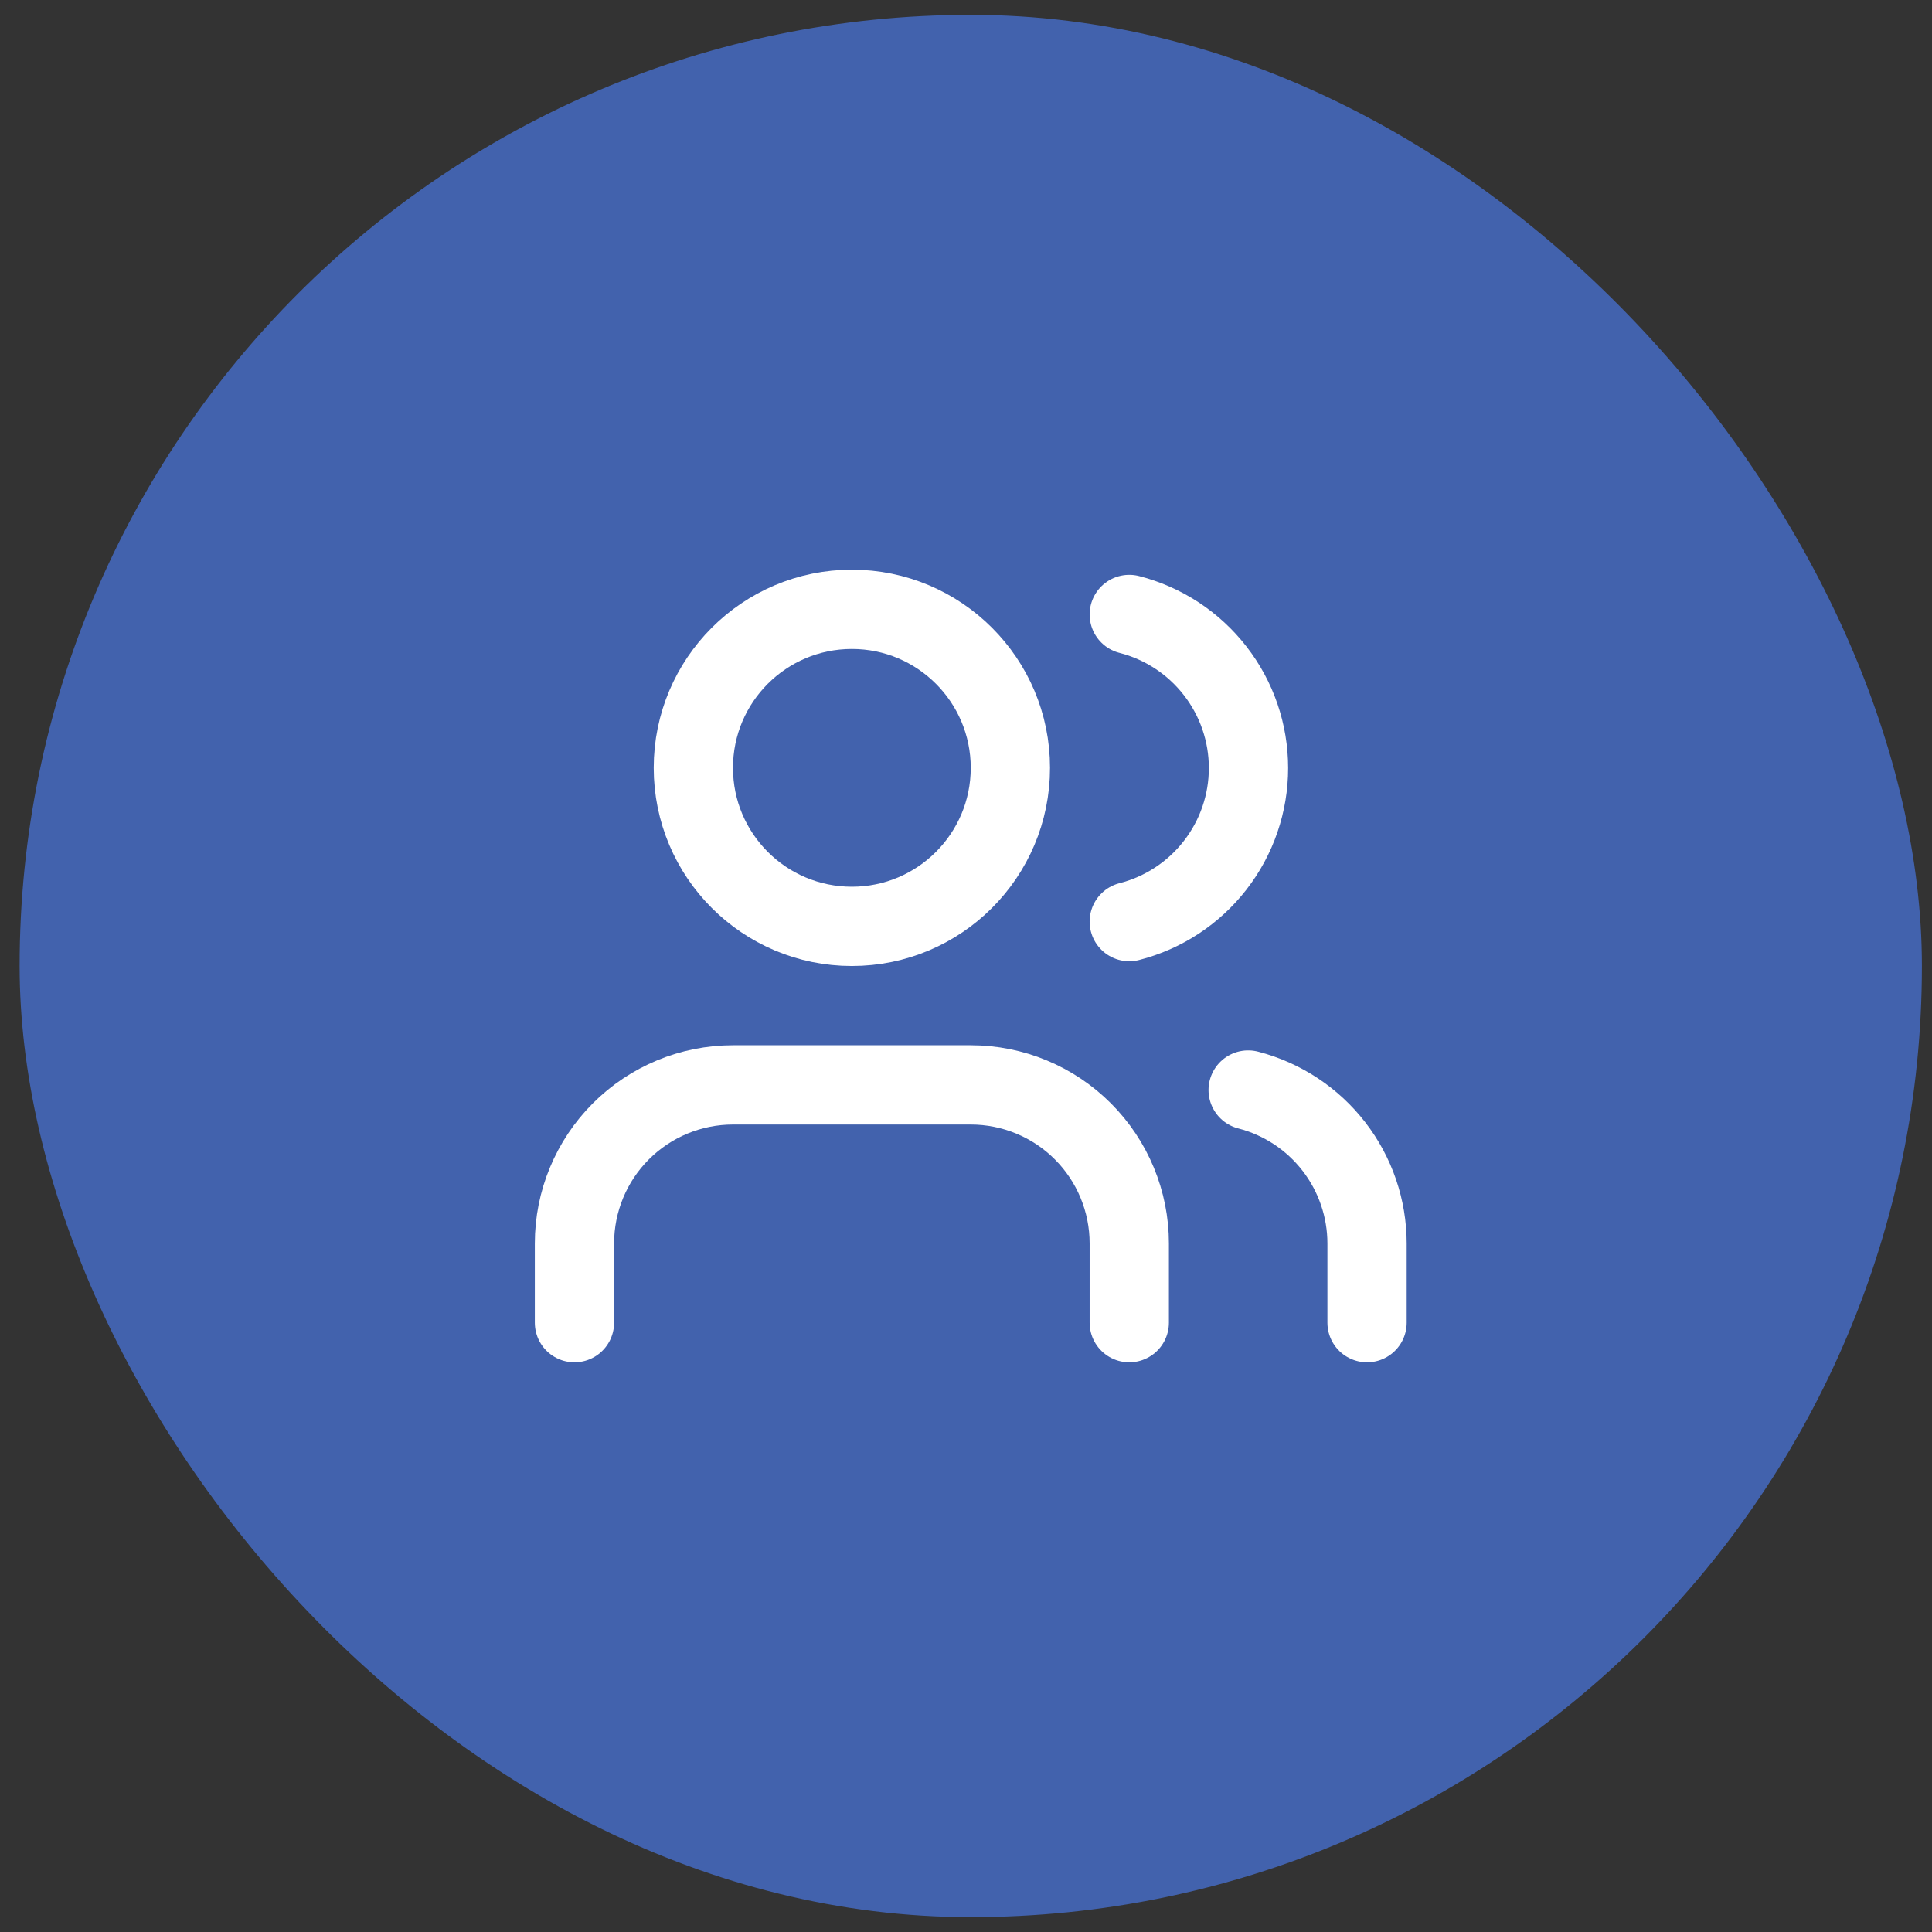
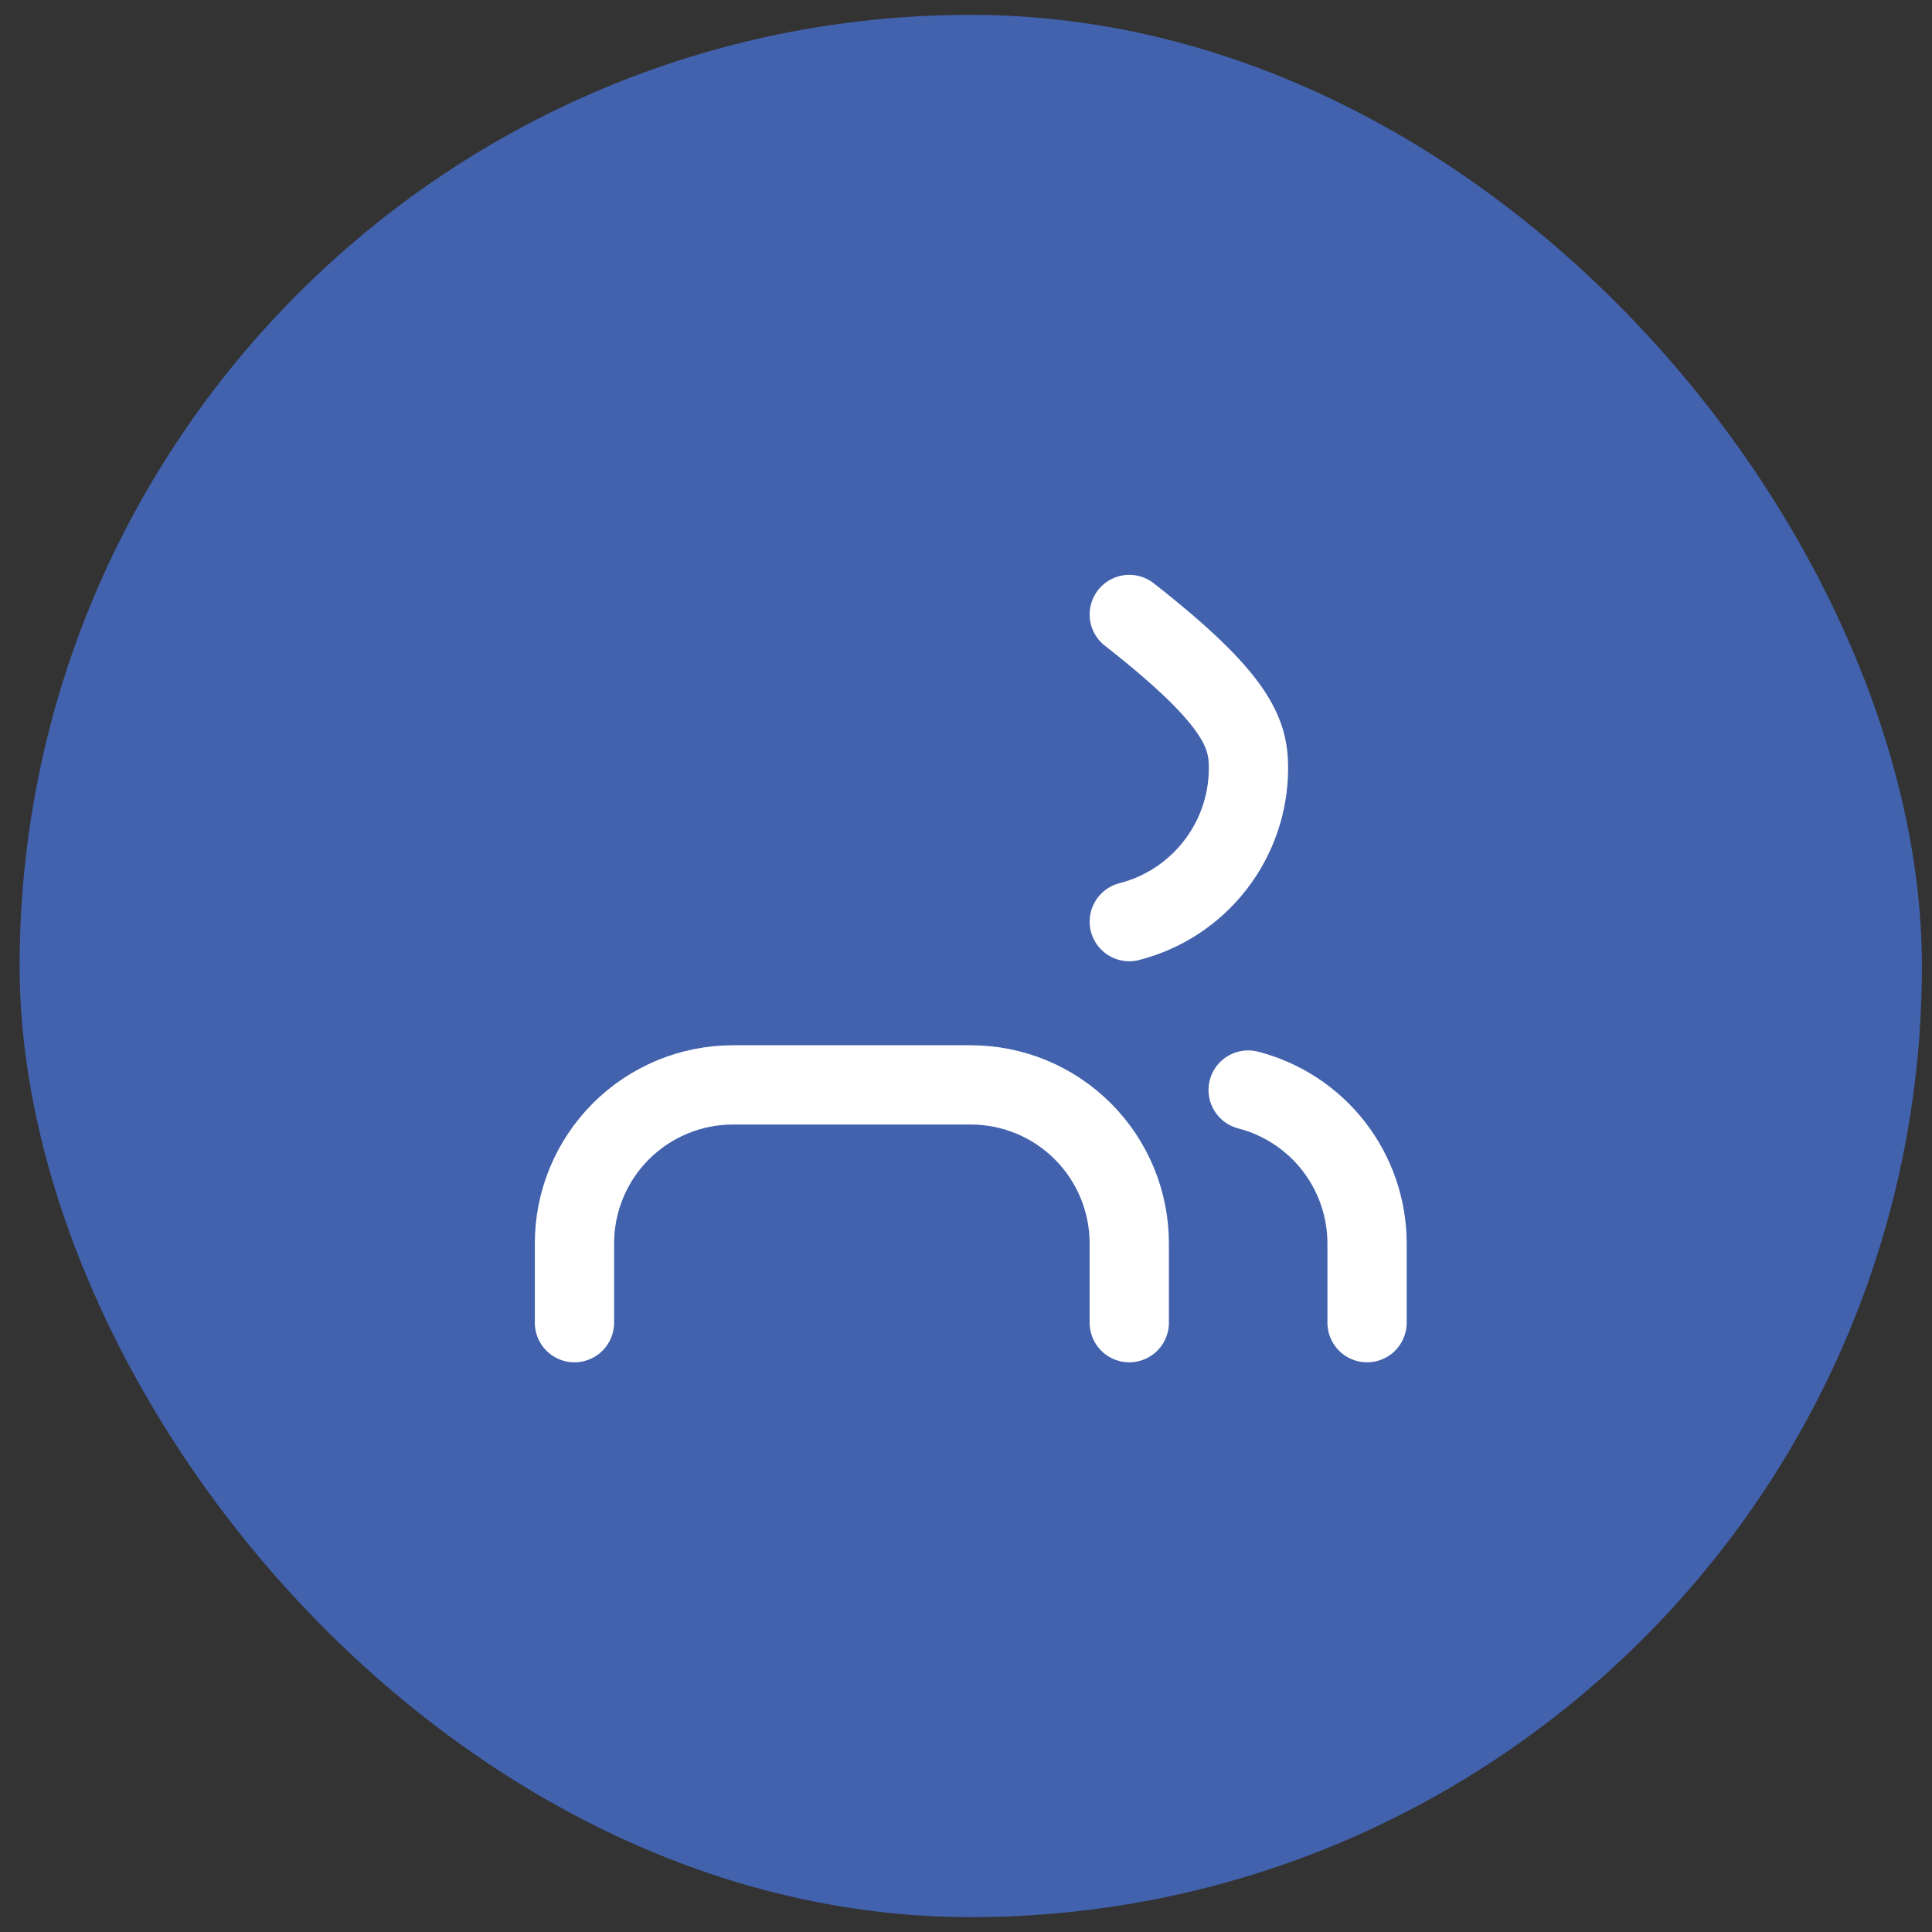
<svg xmlns="http://www.w3.org/2000/svg" width="65" height="65" viewBox="0 0 65 65" fill="none">
  <rect x="0" y="0" width="65" height="65" fill="#333333" stroke="none" />
  <rect x="0.66" y="0.5" width="64" height="64" rx="32" fill="#4262AD" />
  <path d="M37.993 44.5V41.833C37.993 40.419 37.431 39.062 36.431 38.062C35.431 37.062 34.075 36.5 32.66 36.5H24.66C23.246 36.5 21.889 37.062 20.889 38.062C19.889 39.062 19.327 40.419 19.327 41.833V44.5" stroke="white" stroke-width="2.667" stroke-linecap="round" stroke-linejoin="round" />
-   <path d="M28.66 31.167C31.606 31.167 33.993 28.779 33.993 25.833C33.993 22.888 31.606 20.5 28.66 20.5C25.715 20.5 23.327 22.888 23.327 25.833C23.327 28.779 25.715 31.167 28.66 31.167Z" stroke="white" stroke-width="2.667" stroke-linecap="round" stroke-linejoin="round" />
  <path d="M45.993 44.5V41.833C45.992 40.652 45.599 39.504 44.875 38.57C44.151 37.636 43.138 36.969 41.993 36.673" stroke="white" stroke-width="2.667" stroke-linecap="round" stroke-linejoin="round" />
-   <path d="M37.993 20.673C39.141 20.967 40.157 21.634 40.883 22.57C41.61 23.505 42.004 24.656 42.004 25.84C42.004 27.024 41.61 28.175 40.883 29.11C40.157 30.046 39.141 30.713 37.993 31.007" stroke="white" stroke-width="2.667" stroke-linecap="round" stroke-linejoin="round" />
+   <path d="M37.993 20.673C41.61 23.505 42.004 24.656 42.004 25.84C42.004 27.024 41.61 28.175 40.883 29.11C40.157 30.046 39.141 30.713 37.993 31.007" stroke="white" stroke-width="2.667" stroke-linecap="round" stroke-linejoin="round" />
</svg>